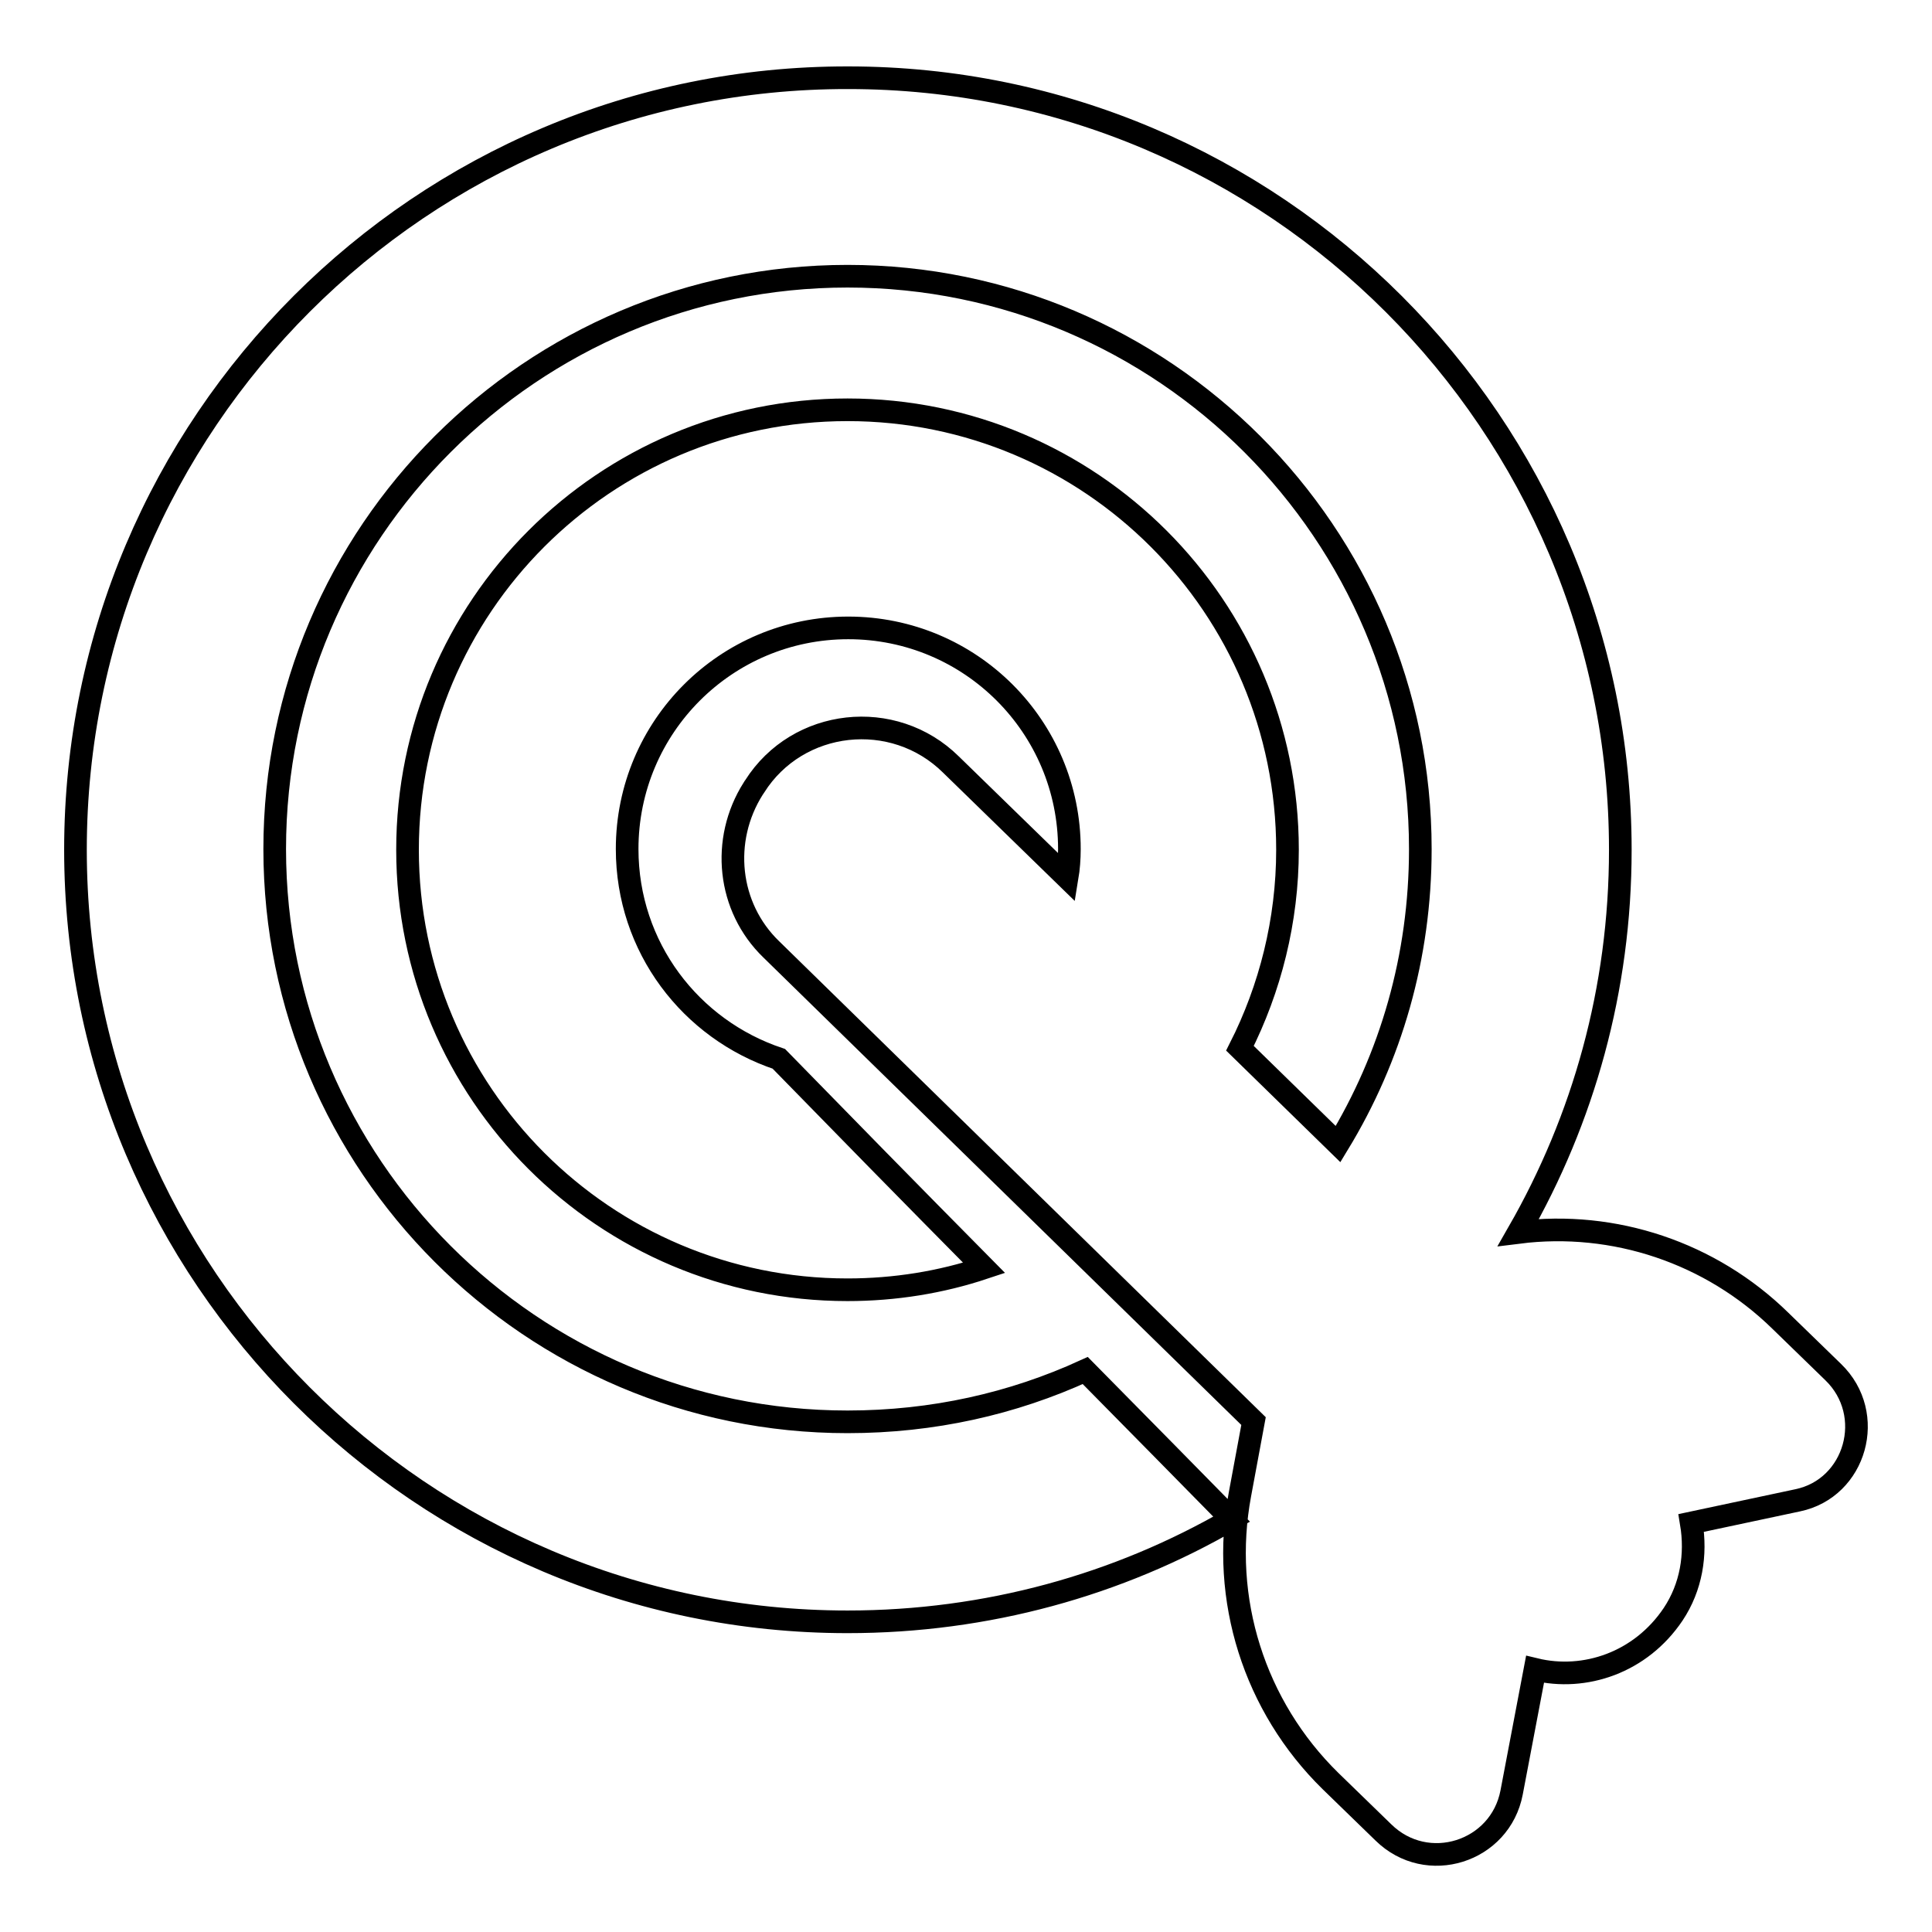
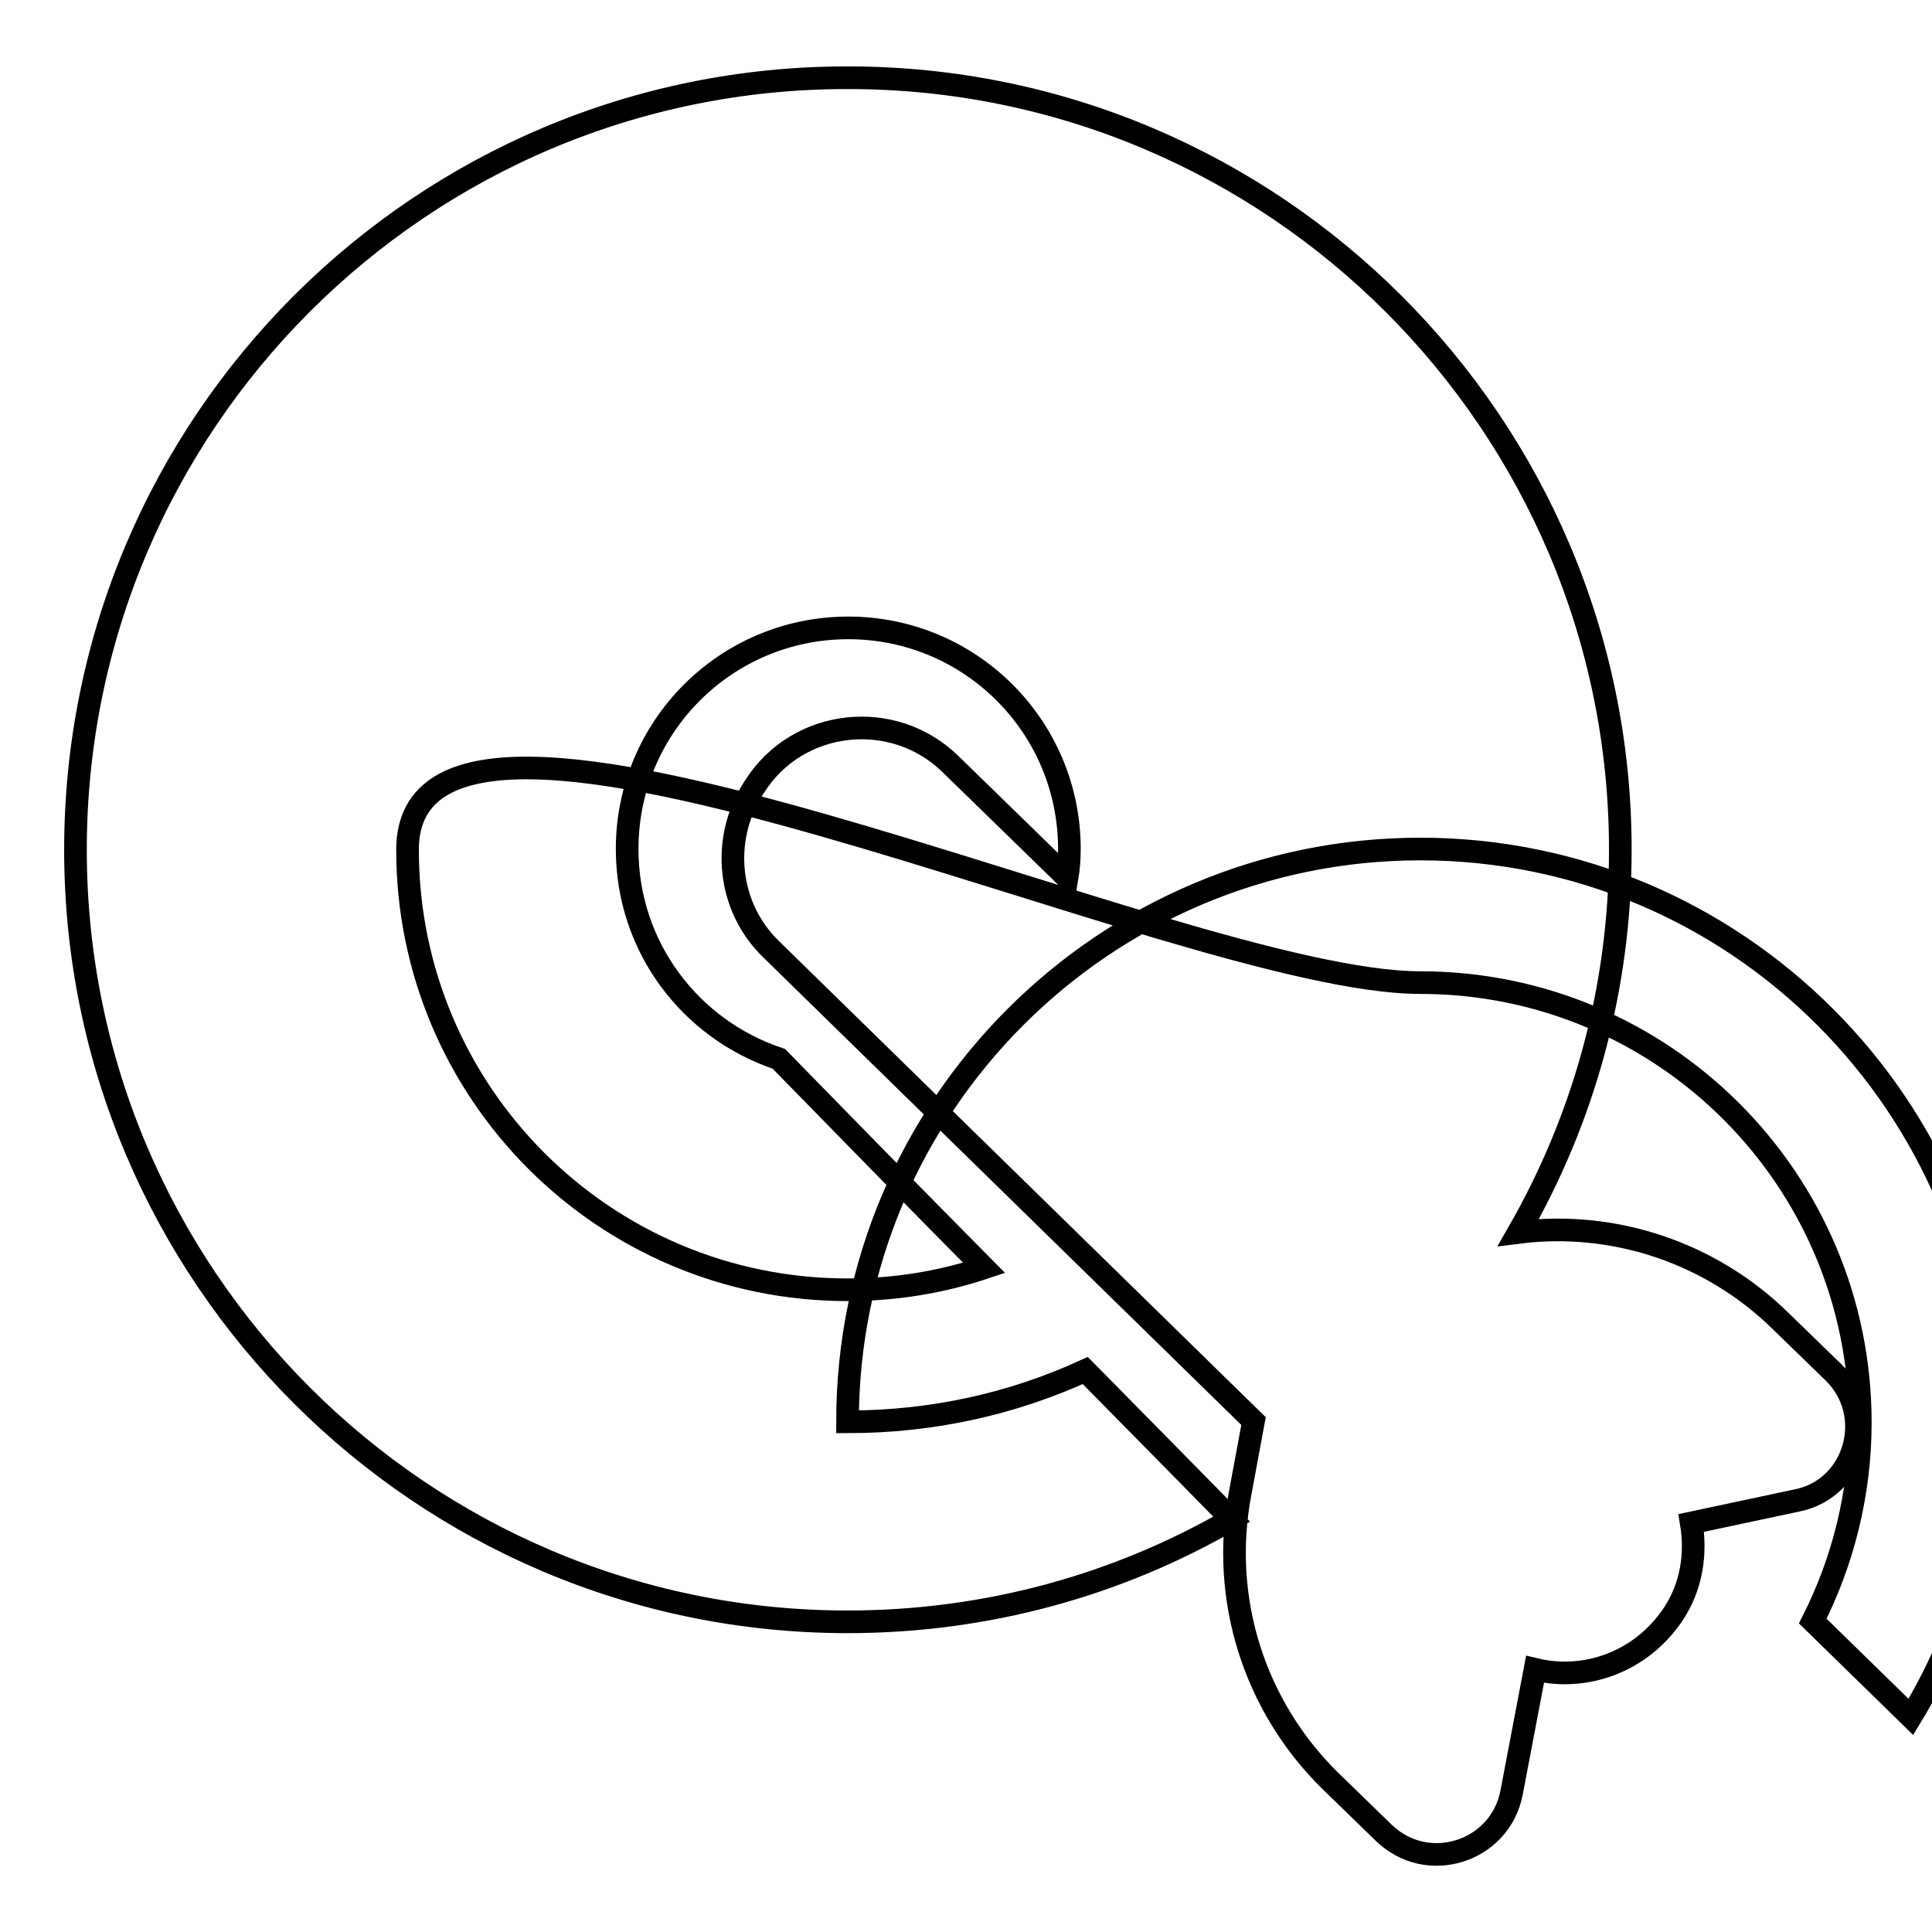
<svg xmlns="http://www.w3.org/2000/svg" version="1.1" x="0px" y="0px" viewBox="0 0 256 256" enable-background="new 0 0 256 256" xml:space="preserve">
  <g>
    <g>
      <g>
-         <path stroke-width="3" fill-opacity="0" stroke="#000000" d="M242.9,181.8l-7-6.8c-9.2-9-22-13.3-34.7-11.7c8.6-15,13.5-32.2,13.5-50.7c0-56.4-45.9-102.3-102.3-102.3C55.9,10.2,10,56.1,10,112.6c0,56.4,45.9,102.3,102.3,102.3c18.5,0,35.9-4.9,50.9-13.6c-5.3-5.4-12.1-12.3-19.4-19.7c-9.6,4.4-20.2,6.8-31.5,6.8c-41.9,0-75.9-34.1-75.9-75.9c0-41.9,34.1-75.9,75.9-75.9c41.9,0,75.9,34.1,75.9,75.9c0,14.3-3.9,27.6-10.9,39.1l-13-12.7c4-7.9,6.3-16.9,6.3-26.3c0-32.2-26.1-58.3-58.3-58.3S54,80.4,54,112.6c0,32.2,26.1,58.3,58.3,58.3c6.3,0,12.4-1,18.1-2.9c-9.6-9.7-19.2-19.5-27.2-27.7c-11.7-3.9-20.1-14.8-20.1-27.8c0-16.2,13.1-29.3,29.3-29.3c16.2,0,29.3,13.1,29.3,29.3c0,1.3-0.1,2.6-0.3,3.8L126,101.3c-7.6-7.5-20.3-6.1-26,2.9c-0.1,0.1-0.1,0.2-0.2,0.3c-4.3,6.8-3.4,15.7,2.4,21.3l63.9,62.5l-1.8,9.7c-2.6,13.9,1.9,28.1,12,38l7,6.8c5.8,5.7,15.5,2.6,17-5.3l3.1-16.3c6.6,1.6,14-0.9,18.3-7.3c2.4-3.6,3.1-7.9,2.4-12.1l14.1-3C245.9,197.2,248.7,187.4,242.9,181.8z" />
+         <path stroke-width="3" fill-opacity="0" stroke="#000000" d="M242.9,181.8l-7-6.8c-9.2-9-22-13.3-34.7-11.7c8.6-15,13.5-32.2,13.5-50.7c0-56.4-45.9-102.3-102.3-102.3C55.9,10.2,10,56.1,10,112.6c0,56.4,45.9,102.3,102.3,102.3c18.5,0,35.9-4.9,50.9-13.6c-5.3-5.4-12.1-12.3-19.4-19.7c-9.6,4.4-20.2,6.8-31.5,6.8c0-41.9,34.1-75.9,75.9-75.9c41.9,0,75.9,34.1,75.9,75.9c0,14.3-3.9,27.6-10.9,39.1l-13-12.7c4-7.9,6.3-16.9,6.3-26.3c0-32.2-26.1-58.3-58.3-58.3S54,80.4,54,112.6c0,32.2,26.1,58.3,58.3,58.3c6.3,0,12.4-1,18.1-2.9c-9.6-9.7-19.2-19.5-27.2-27.7c-11.7-3.9-20.1-14.8-20.1-27.8c0-16.2,13.1-29.3,29.3-29.3c16.2,0,29.3,13.1,29.3,29.3c0,1.3-0.1,2.6-0.3,3.8L126,101.3c-7.6-7.5-20.3-6.1-26,2.9c-0.1,0.1-0.1,0.2-0.2,0.3c-4.3,6.8-3.4,15.7,2.4,21.3l63.9,62.5l-1.8,9.7c-2.6,13.9,1.9,28.1,12,38l7,6.8c5.8,5.7,15.5,2.6,17-5.3l3.1-16.3c6.6,1.6,14-0.9,18.3-7.3c2.4-3.6,3.1-7.9,2.4-12.1l14.1-3C245.9,197.2,248.7,187.4,242.9,181.8z" />
      </g>
      <g />
      <g />
      <g />
      <g />
      <g />
      <g />
      <g />
      <g />
      <g />
      <g />
      <g />
      <g />
      <g />
      <g />
      <g />
    </g>
  </g>
</svg>